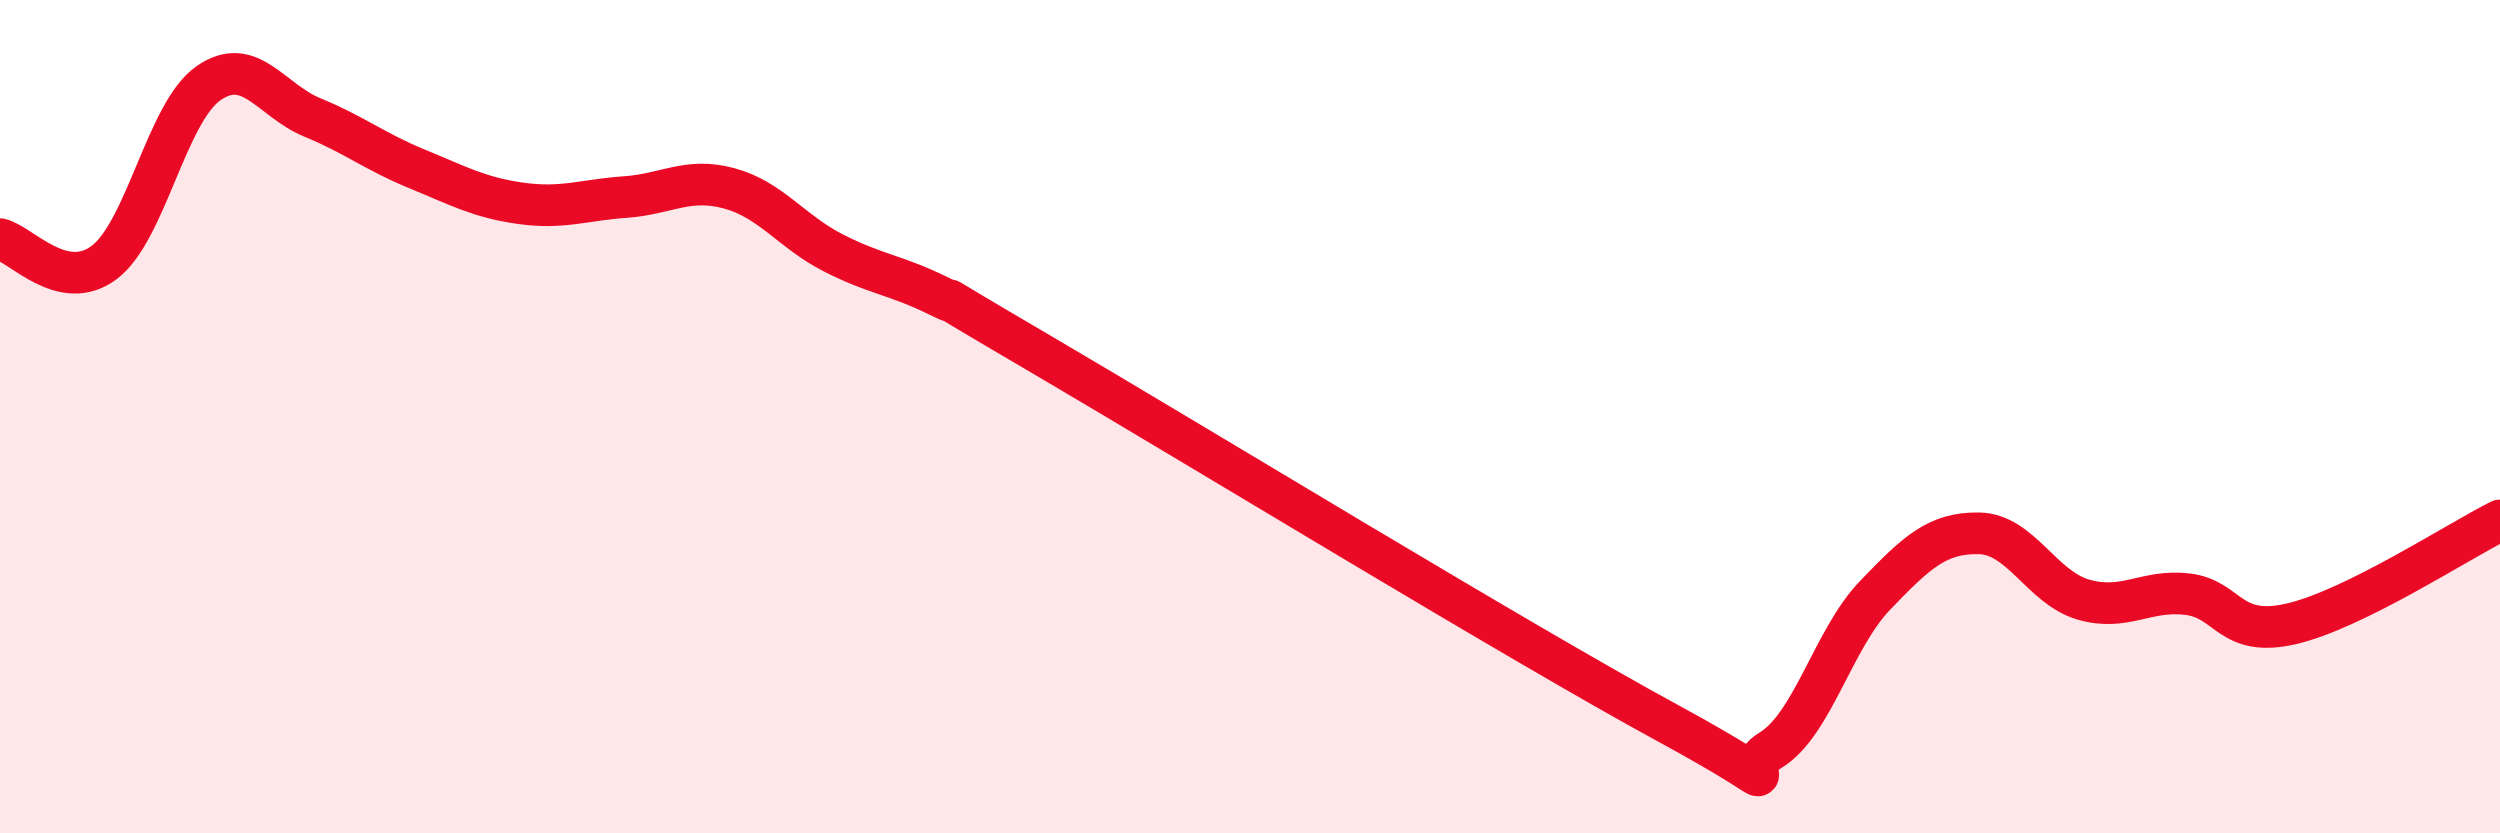
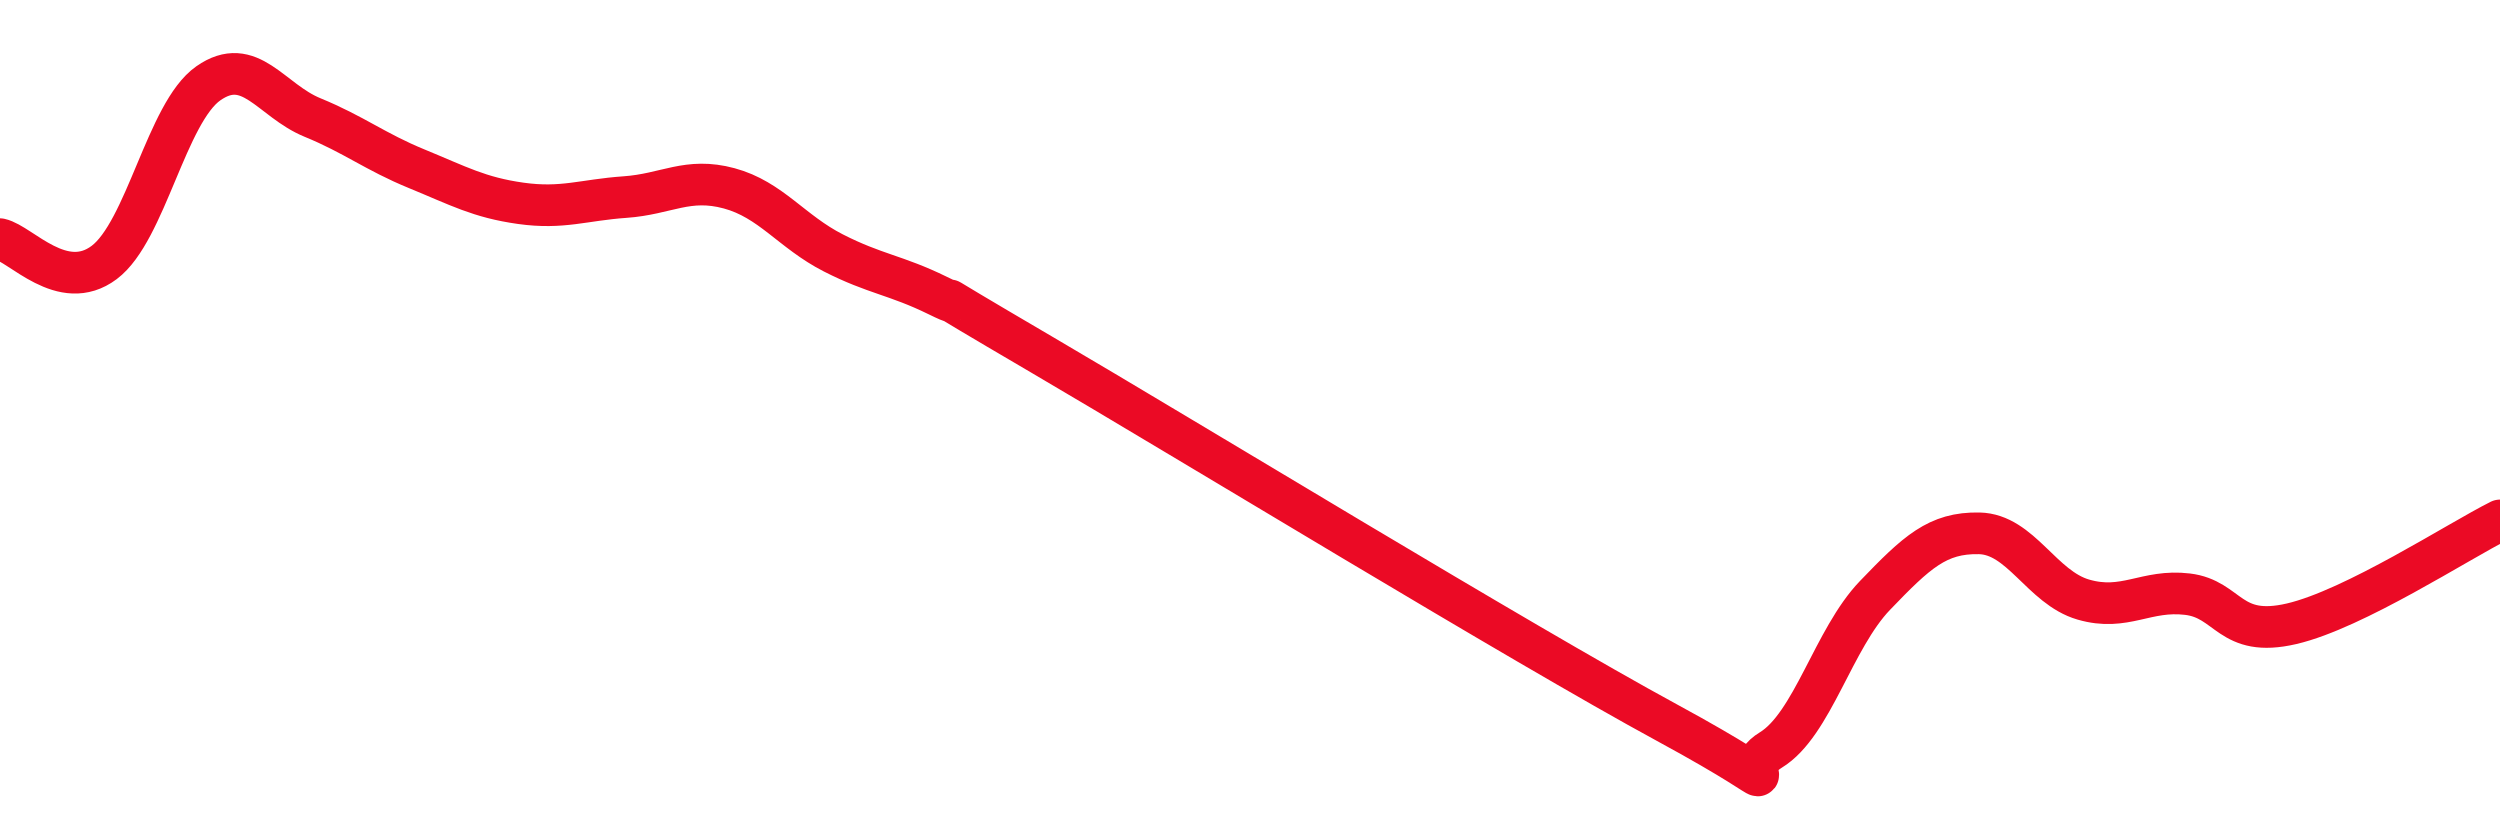
<svg xmlns="http://www.w3.org/2000/svg" width="60" height="20" viewBox="0 0 60 20">
-   <path d="M 0,5.74 C 0.5,5.85 1.5,7.05 2.5,6.3 C 3.5,5.55 4,2.7 5,2 C 6,1.3 6.5,2.41 7.5,2.82 C 8.5,3.23 9,3.64 10,4.05 C 11,4.46 11.5,4.74 12.5,4.88 C 13.5,5.02 14,4.8 15,4.73 C 16,4.66 16.5,4.25 17.5,4.52 C 18.5,4.79 19,5.56 20,6.07 C 21,6.58 21.5,6.6 22.5,7.09 C 23.5,7.58 21.5,6.46 25,8.51 C 28.5,10.56 36.5,15.44 40,17.34 C 43.5,19.24 41.5,18.61 42.5,18 C 43.5,17.39 44,15.33 45,14.29 C 46,13.25 46.5,12.78 47.5,12.8 C 48.5,12.82 49,14.1 50,14.39 C 51,14.68 51.5,14.14 52.5,14.26 C 53.5,14.38 53.5,15.32 55,14.97 C 56.5,14.62 59,12.99 60,12.49L60 20L0 20Z" fill="#EB0A25" opacity="0.1" stroke-linecap="round" stroke-linejoin="round" />
  <path d="M 0,5.74 C 0.5,5.85 1.5,7.05 2.5,6.3 C 3.5,5.55 4,2.7 5,2 C 6,1.3 6.5,2.41 7.5,2.82 C 8.5,3.23 9,3.64 10,4.05 C 11,4.46 11.5,4.74 12.5,4.88 C 13.5,5.02 14,4.8 15,4.73 C 16,4.66 16.5,4.25 17.5,4.52 C 18.5,4.79 19,5.56 20,6.07 C 21,6.58 21.5,6.6 22.5,7.09 C 23.5,7.58 21.5,6.46 25,8.51 C 28.5,10.56 36.5,15.44 40,17.34 C 43.5,19.24 41.5,18.61 42.5,18 C 43.5,17.39 44,15.33 45,14.29 C 46,13.25 46.5,12.78 47.5,12.8 C 48.5,12.82 49,14.1 50,14.39 C 51,14.68 51.5,14.14 52.5,14.26 C 53.5,14.38 53.5,15.32 55,14.97 C 56.5,14.62 59,12.99 60,12.49" stroke="#EB0A25" stroke-width="1" fill="none" stroke-linecap="round" stroke-linejoin="round" />
</svg>